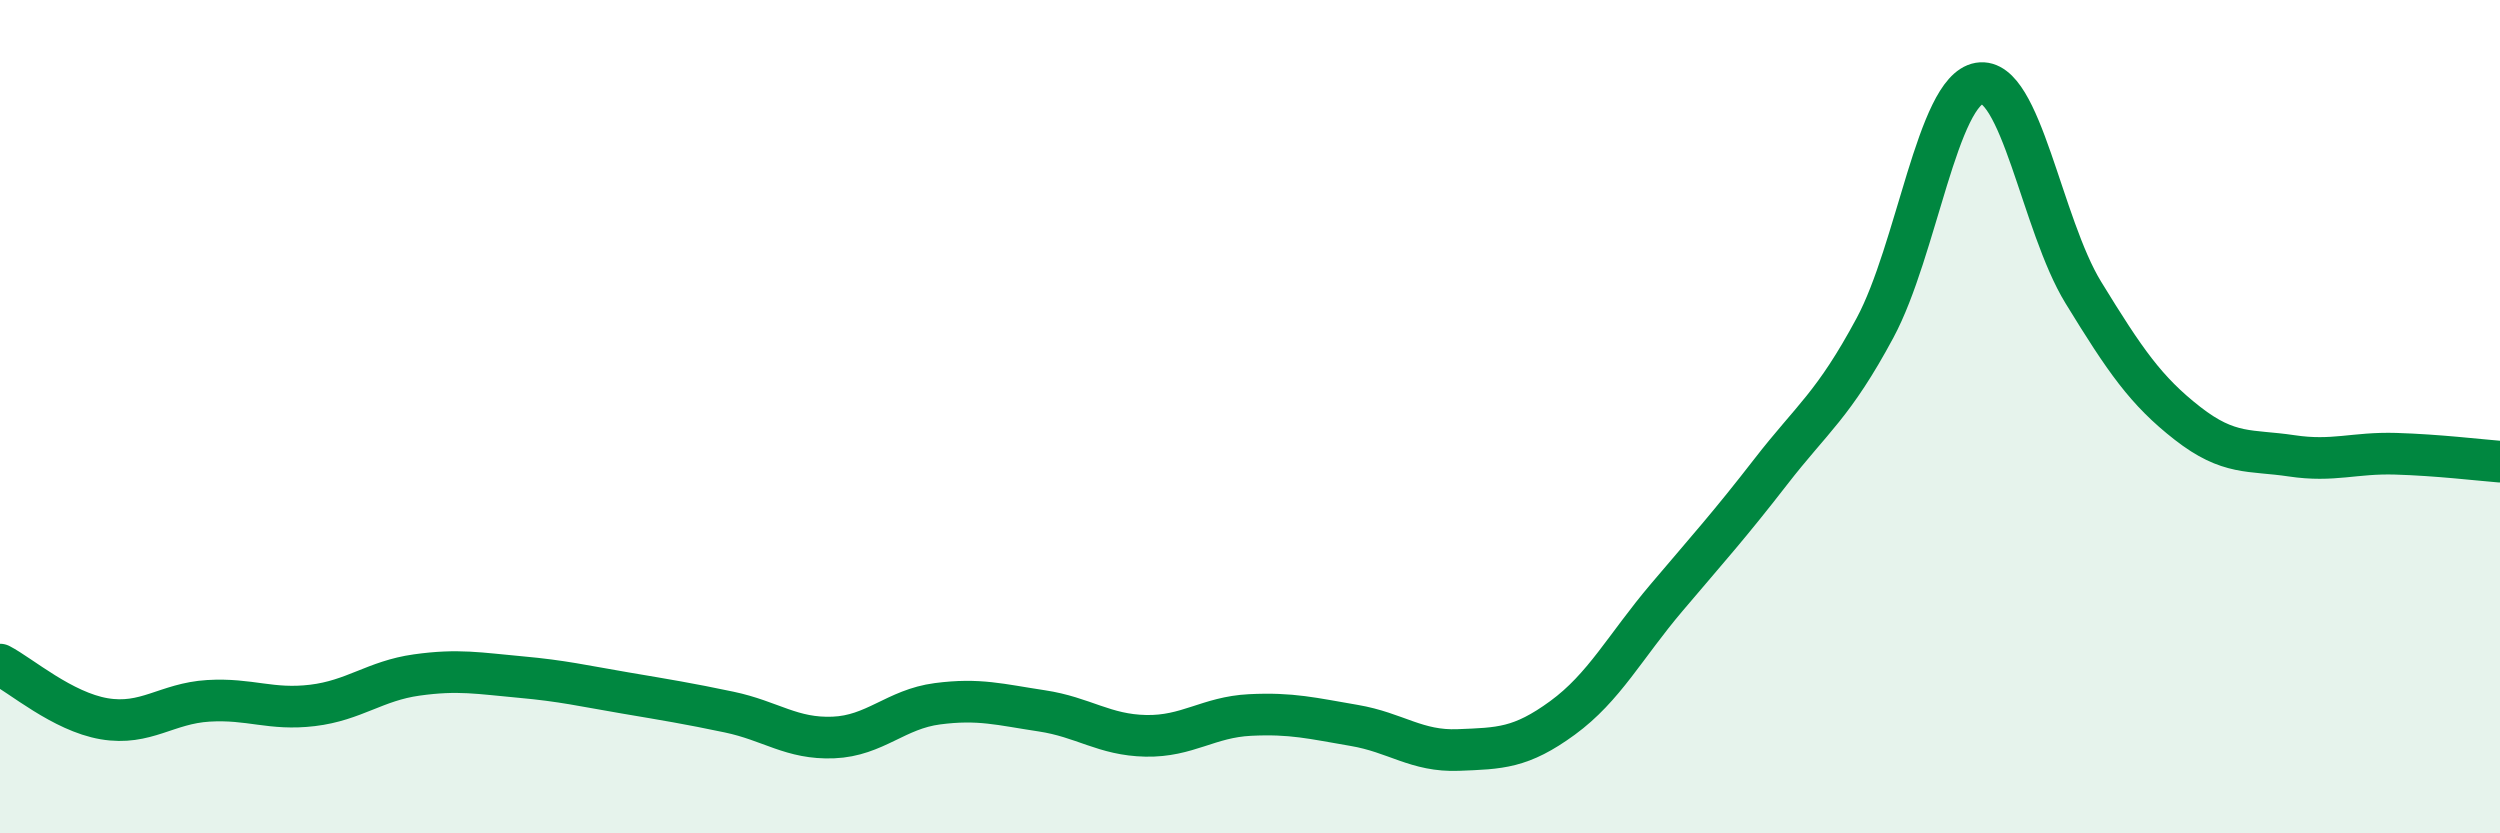
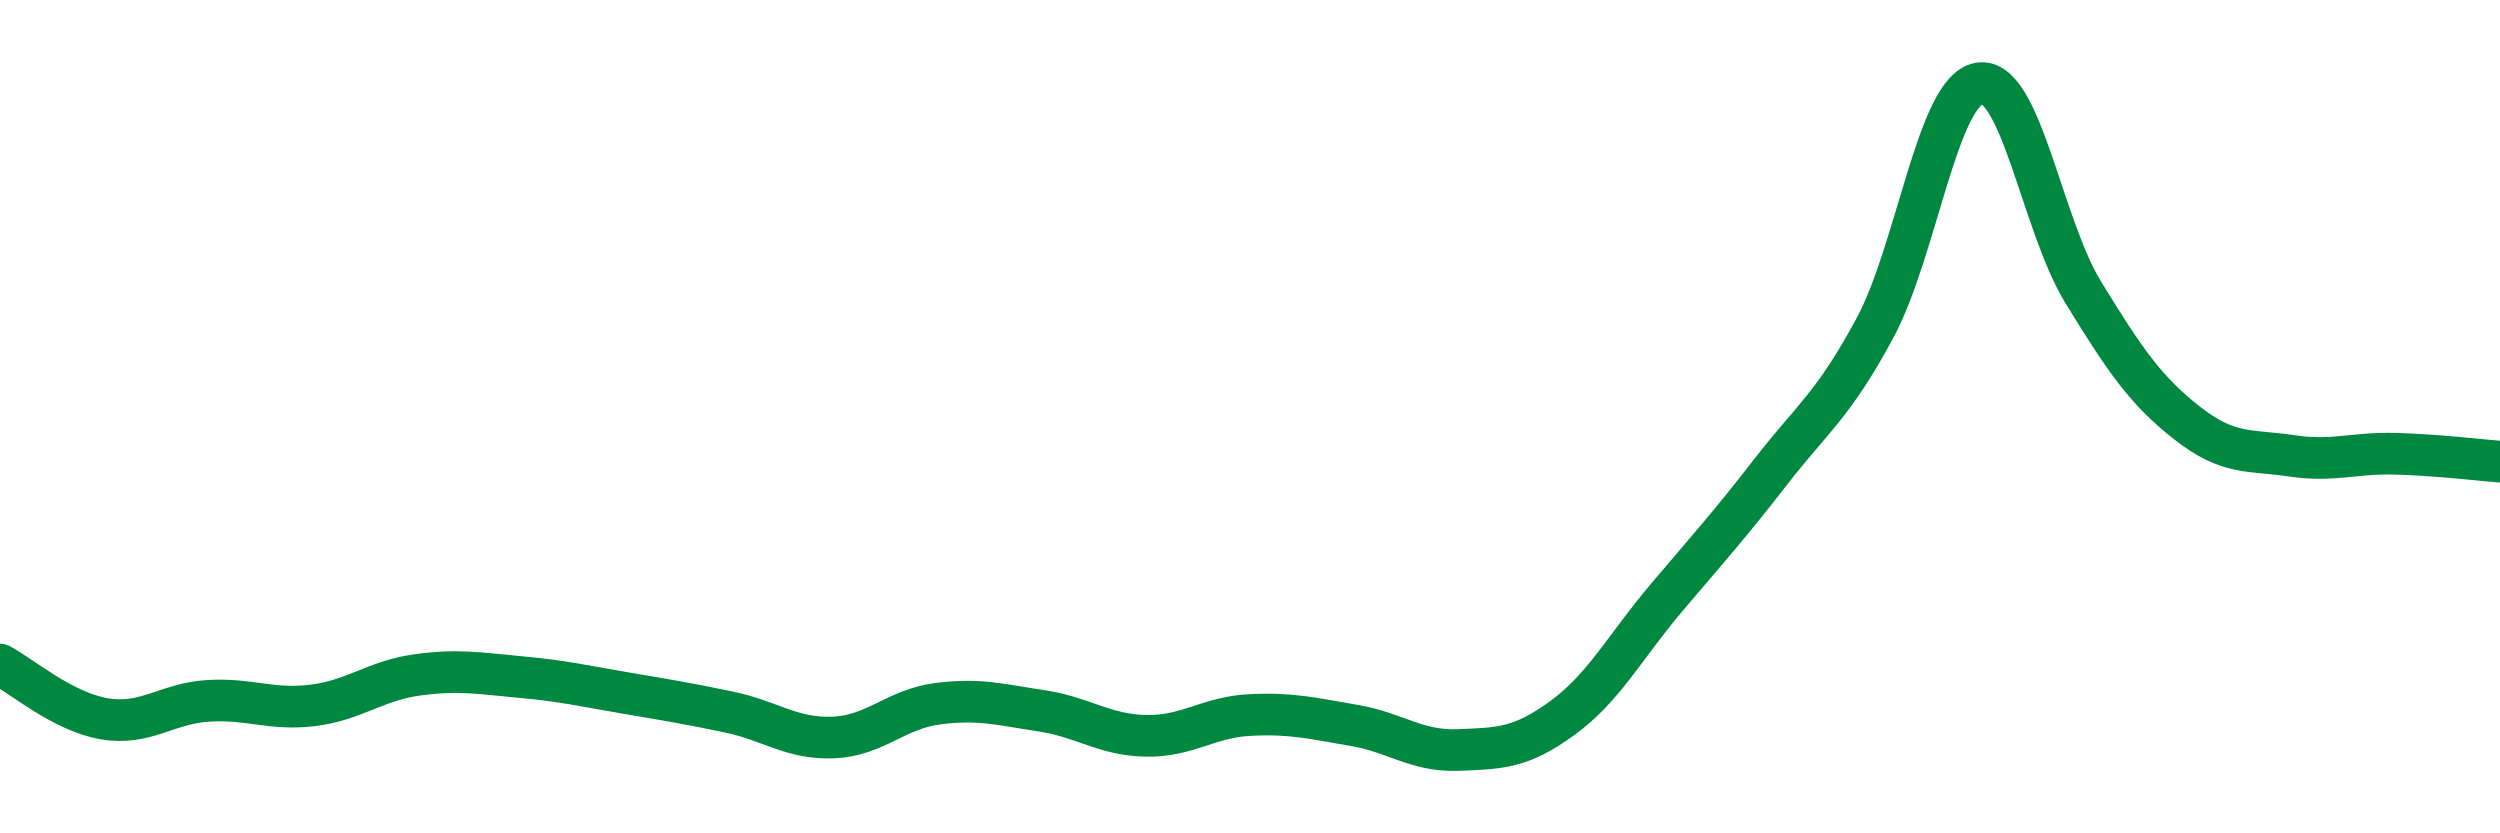
<svg xmlns="http://www.w3.org/2000/svg" width="60" height="20" viewBox="0 0 60 20">
-   <path d="M 0,15.95 C 0.5,16.21 1.5,17.08 2.5,17.25 C 3.5,17.42 4,16.88 5,16.82 C 6,16.76 6.5,17.05 7.5,16.93 C 8.5,16.81 9,16.34 10,16.2 C 11,16.06 11.5,16.16 12.5,16.25 C 13.5,16.34 14,16.46 15,16.63 C 16,16.8 16.5,16.88 17.5,17.09 C 18.5,17.3 19,17.74 20,17.7 C 21,17.66 21.5,17.02 22.5,16.89 C 23.5,16.76 24,16.91 25,17.06 C 26,17.21 26.5,17.64 27.5,17.66 C 28.5,17.68 29,17.21 30,17.16 C 31,17.11 31.5,17.24 32.5,17.41 C 33.5,17.58 34,18.04 35,18 C 36,17.96 36.5,17.96 37.5,17.23 C 38.5,16.5 39,15.52 40,14.34 C 41,13.16 41.5,12.61 42.5,11.32 C 43.5,10.03 44,9.73 45,7.87 C 46,6.01 46.5,2.17 47.5,2 C 48.5,1.83 49,5.39 50,7.02 C 51,8.65 51.5,9.38 52.5,10.16 C 53.5,10.94 54,10.79 55,10.94 C 56,11.09 56.5,10.86 57.5,10.89 C 58.5,10.92 59.5,11.04 60,11.08L60 20L0 20Z" fill="#008740" opacity="0.1" stroke-linecap="round" stroke-linejoin="round" />
  <path d="M 0,15.95 C 0.5,16.21 1.5,17.08 2.5,17.25 C 3.5,17.42 4,16.88 5,16.82 C 6,16.76 6.5,17.05 7.5,16.93 C 8.5,16.81 9,16.34 10,16.2 C 11,16.06 11.5,16.16 12.5,16.25 C 13.5,16.34 14,16.46 15,16.63 C 16,16.8 16.5,16.88 17.5,17.09 C 18.5,17.3 19,17.74 20,17.7 C 21,17.66 21.5,17.02 22.5,16.89 C 23.5,16.76 24,16.91 25,17.06 C 26,17.21 26.5,17.64 27.5,17.66 C 28.5,17.68 29,17.21 30,17.16 C 31,17.11 31.5,17.24 32.5,17.41 C 33.5,17.58 34,18.04 35,18 C 36,17.96 36.5,17.96 37.5,17.23 C 38.5,16.5 39,15.52 40,14.34 C 41,13.16 41.5,12.61 42.5,11.32 C 43.5,10.03 44,9.73 45,7.87 C 46,6.01 46.5,2.17 47.5,2 C 48.5,1.83 49,5.39 50,7.02 C 51,8.65 51.5,9.38 52.5,10.16 C 53.5,10.94 54,10.79 55,10.94 C 56,11.09 56.5,10.86 57.5,10.89 C 58.5,10.92 59.5,11.04 60,11.08" stroke="#008740" stroke-width="1" fill="none" stroke-linecap="round" stroke-linejoin="round" />
</svg>